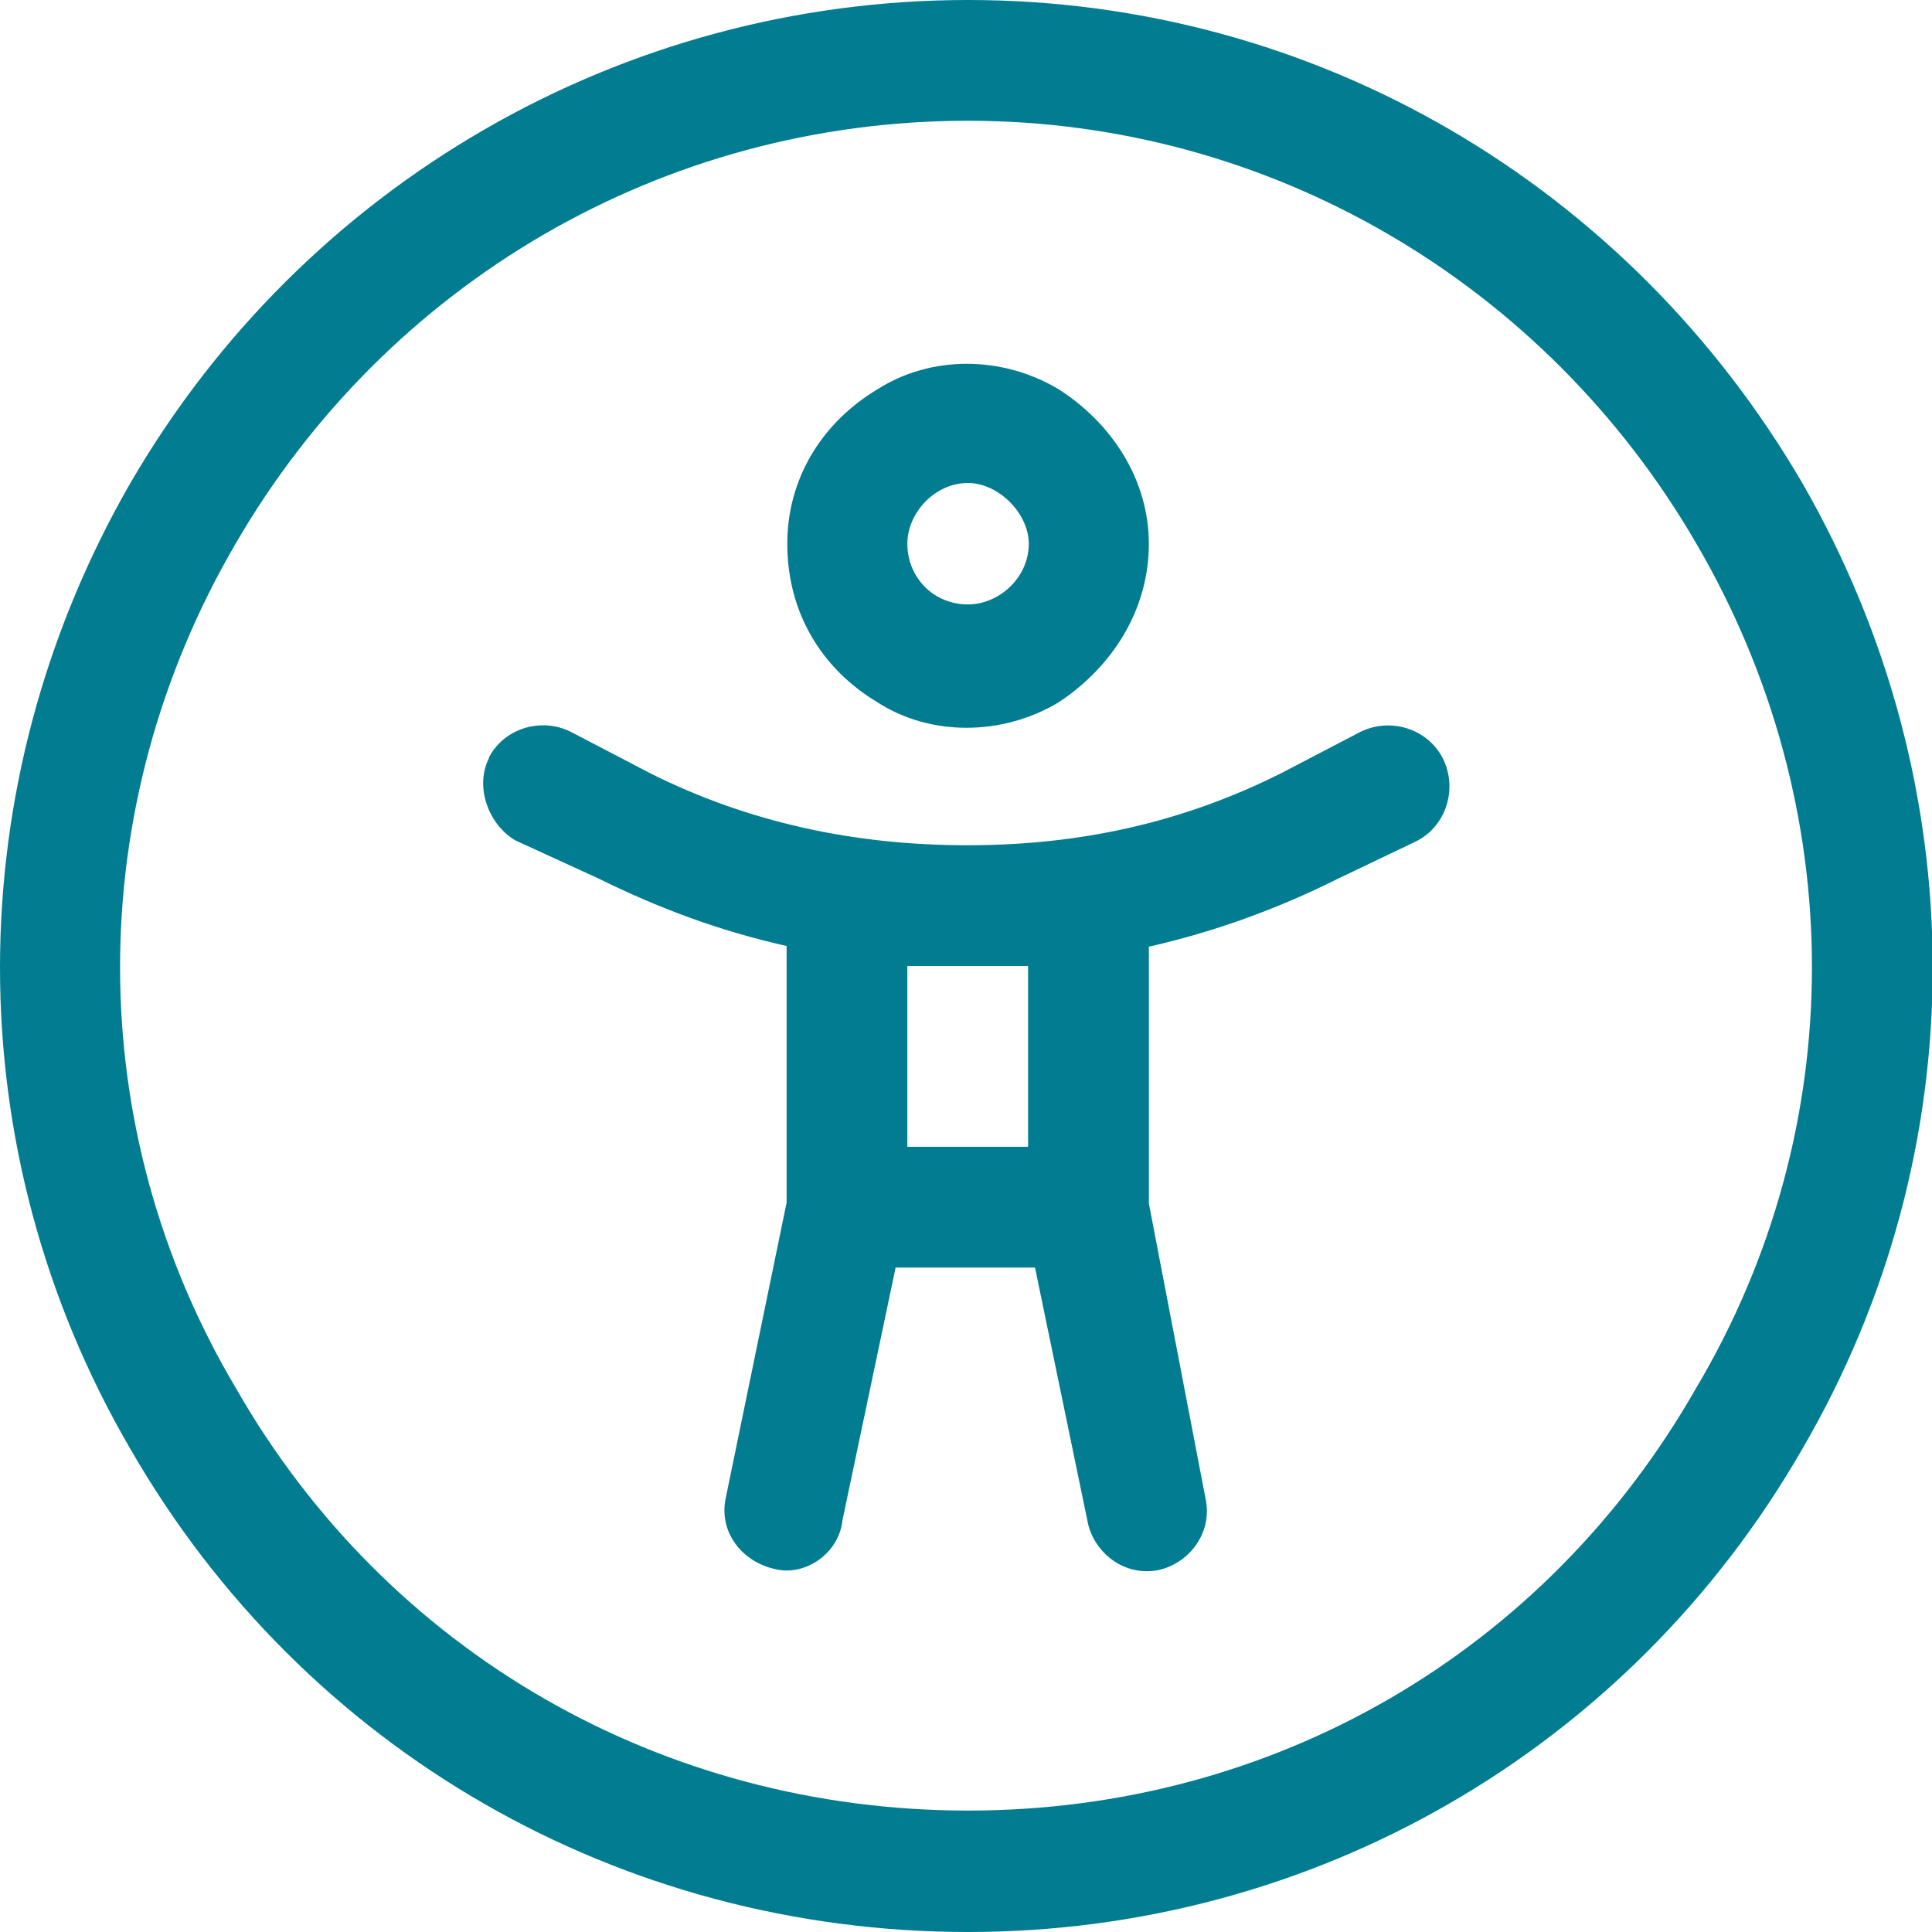
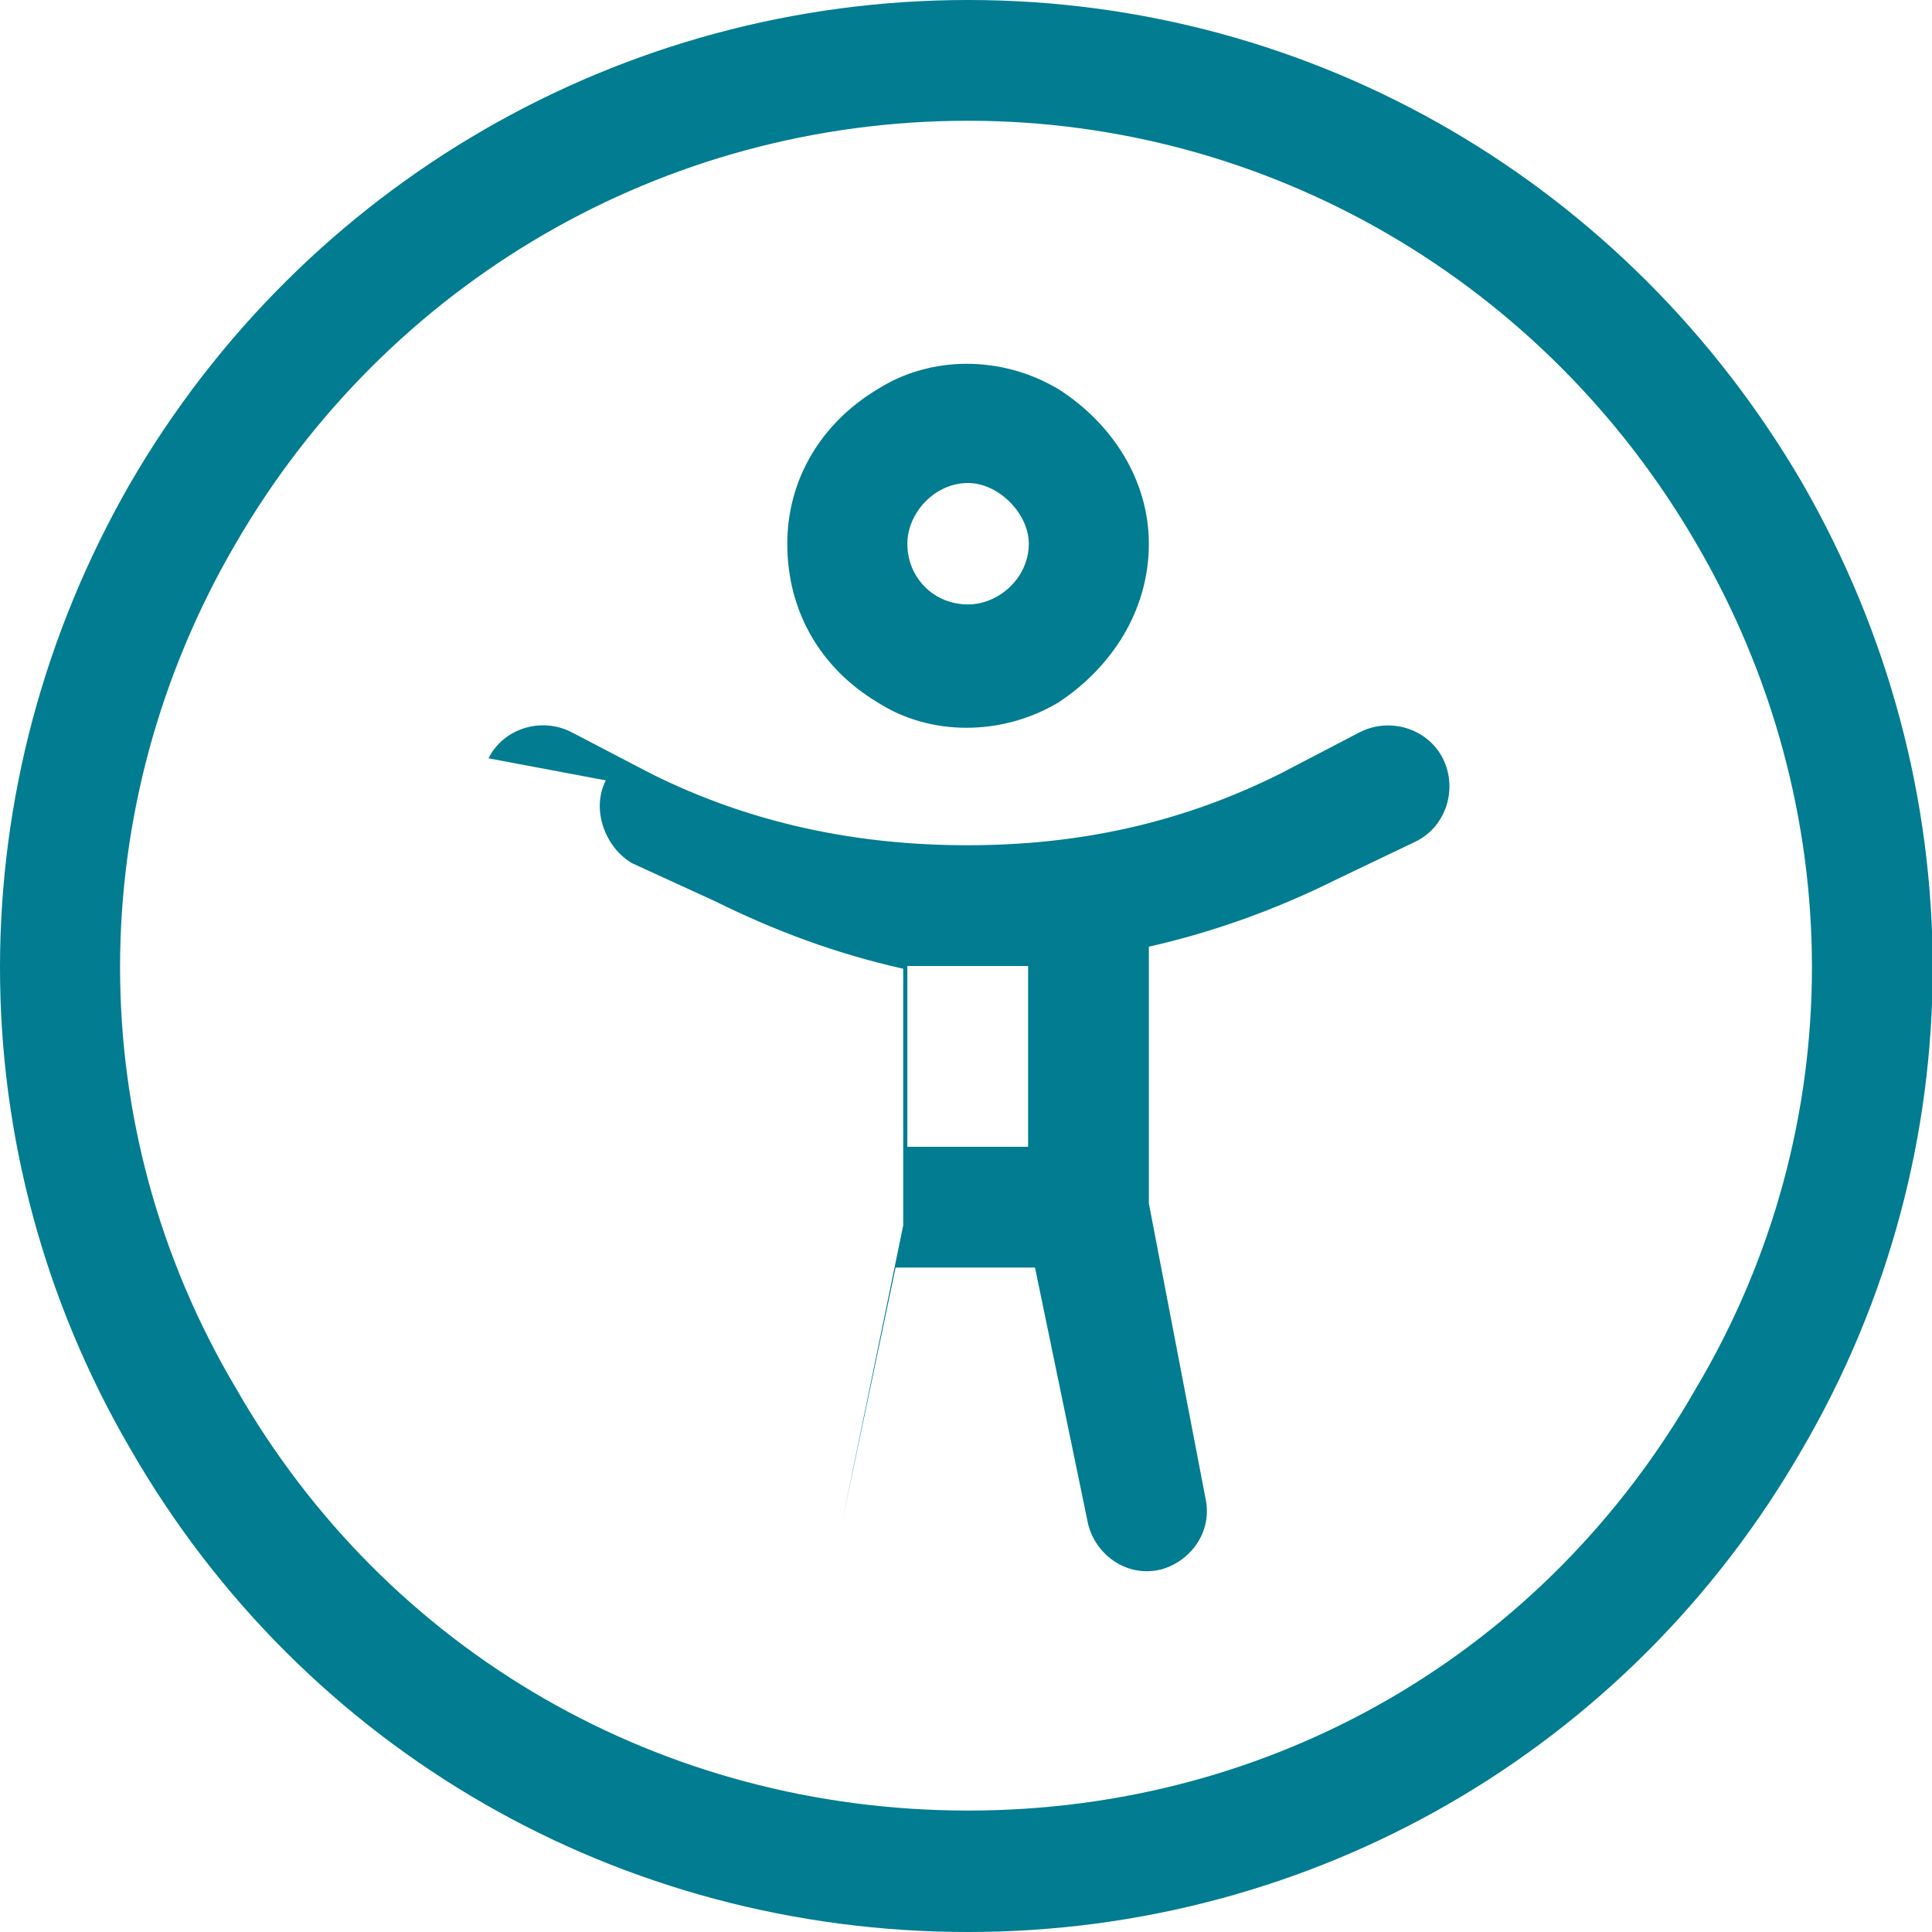
<svg xmlns="http://www.w3.org/2000/svg" id="Layer_2" data-name="Layer 2" viewBox="0 0 28 28">
  <defs>
    <style>
      .cls-1 {
        fill: #017c91;
      }
    </style>
  </defs>
  <g id="Layer_1-2" data-name="Layer 1">
-     <path class="cls-1" d="M14.03,1.75c-4.43,0-8.42,2.35-10.61,6.12-2.24,3.83-2.24,8.48,0,12.25,2.19,3.83,6.18,6.12,10.61,6.12s8.37-2.3,10.55-6.12c2.24-3.77,2.24-8.42,0-12.25-2.19-3.77-6.18-6.12-10.55-6.12ZM14.03,28c-5.03,0-9.62-2.62-12.14-7C-.63,16.68-.63,11.38,1.89,7,4.4,2.68,9,0,14.03,0s9.57,2.68,12.09,7c2.52,4.38,2.52,9.68,0,14-2.52,4.38-7.11,7-12.09,7ZM13.15,7.88c0,.49.38.88.88.88.44,0,.88-.38.88-.88,0-.44-.44-.88-.88-.88-.49,0-.88.44-.88.88ZM16.65,7.88c0,.98-.55,1.8-1.31,2.3-.82.49-1.86.49-2.62,0-.82-.49-1.31-1.31-1.31-2.3,0-.93.49-1.75,1.31-2.24.77-.49,1.8-.49,2.62,0,.77.49,1.31,1.31,1.31,2.24ZM7.08,10.99c.22-.44.77-.6,1.2-.38l1.15.6c1.42.71,2.95,1.04,4.59,1.04s3.12-.33,4.54-1.04l1.15-.6c.44-.22.98-.05,1.2.38.22.44.05.98-.38,1.2l-1.15.55c-.88.44-1.8.77-2.73.98v3.72l.82,4.27c.11.49-.22.93-.66,1.04-.49.11-.93-.22-1.04-.66l-.77-3.72h-2.02l-.77,3.66c-.05.49-.55.82-.98.71-.49-.11-.82-.55-.71-1.04l.88-4.27v-3.72c-.98-.22-1.86-.55-2.73-.98l-1.2-.55c-.38-.22-.6-.77-.38-1.2ZM13.15,14v2.62h1.75v-2.62h-1.75Z" />
+     <path class="cls-1" d="M14.03,1.75c-4.43,0-8.42,2.35-10.61,6.12-2.24,3.83-2.24,8.48,0,12.25,2.19,3.83,6.18,6.12,10.61,6.12s8.37-2.3,10.55-6.12c2.24-3.77,2.24-8.42,0-12.25-2.19-3.77-6.18-6.12-10.55-6.12ZM14.03,28c-5.03,0-9.62-2.62-12.14-7C-.63,16.68-.63,11.38,1.89,7,4.4,2.68,9,0,14.03,0s9.57,2.68,12.09,7c2.52,4.38,2.52,9.68,0,14-2.52,4.38-7.11,7-12.09,7ZM13.15,7.88c0,.49.38.88.88.88.44,0,.88-.38.88-.88,0-.44-.44-.88-.88-.88-.49,0-.88.44-.88.88ZM16.65,7.88c0,.98-.55,1.8-1.31,2.3-.82.49-1.86.49-2.62,0-.82-.49-1.31-1.31-1.31-2.3,0-.93.49-1.75,1.31-2.24.77-.49,1.8-.49,2.62,0,.77.49,1.31,1.31,1.31,2.24ZM7.08,10.99c.22-.44.77-.6,1.2-.38l1.15.6c1.42.71,2.95,1.04,4.59,1.04s3.12-.33,4.54-1.04l1.15-.6c.44-.22.98-.05,1.2.38.22.44.05.98-.38,1.2l-1.15.55c-.88.44-1.8.77-2.73.98v3.72l.82,4.27c.11.49-.22.93-.66,1.04-.49.11-.93-.22-1.04-.66l-.77-3.72h-2.02l-.77,3.66l.88-4.27v-3.72c-.98-.22-1.86-.55-2.73-.98l-1.2-.55c-.38-.22-.6-.77-.38-1.2ZM13.15,14v2.62h1.75v-2.62h-1.75Z" />
  </g>
</svg>